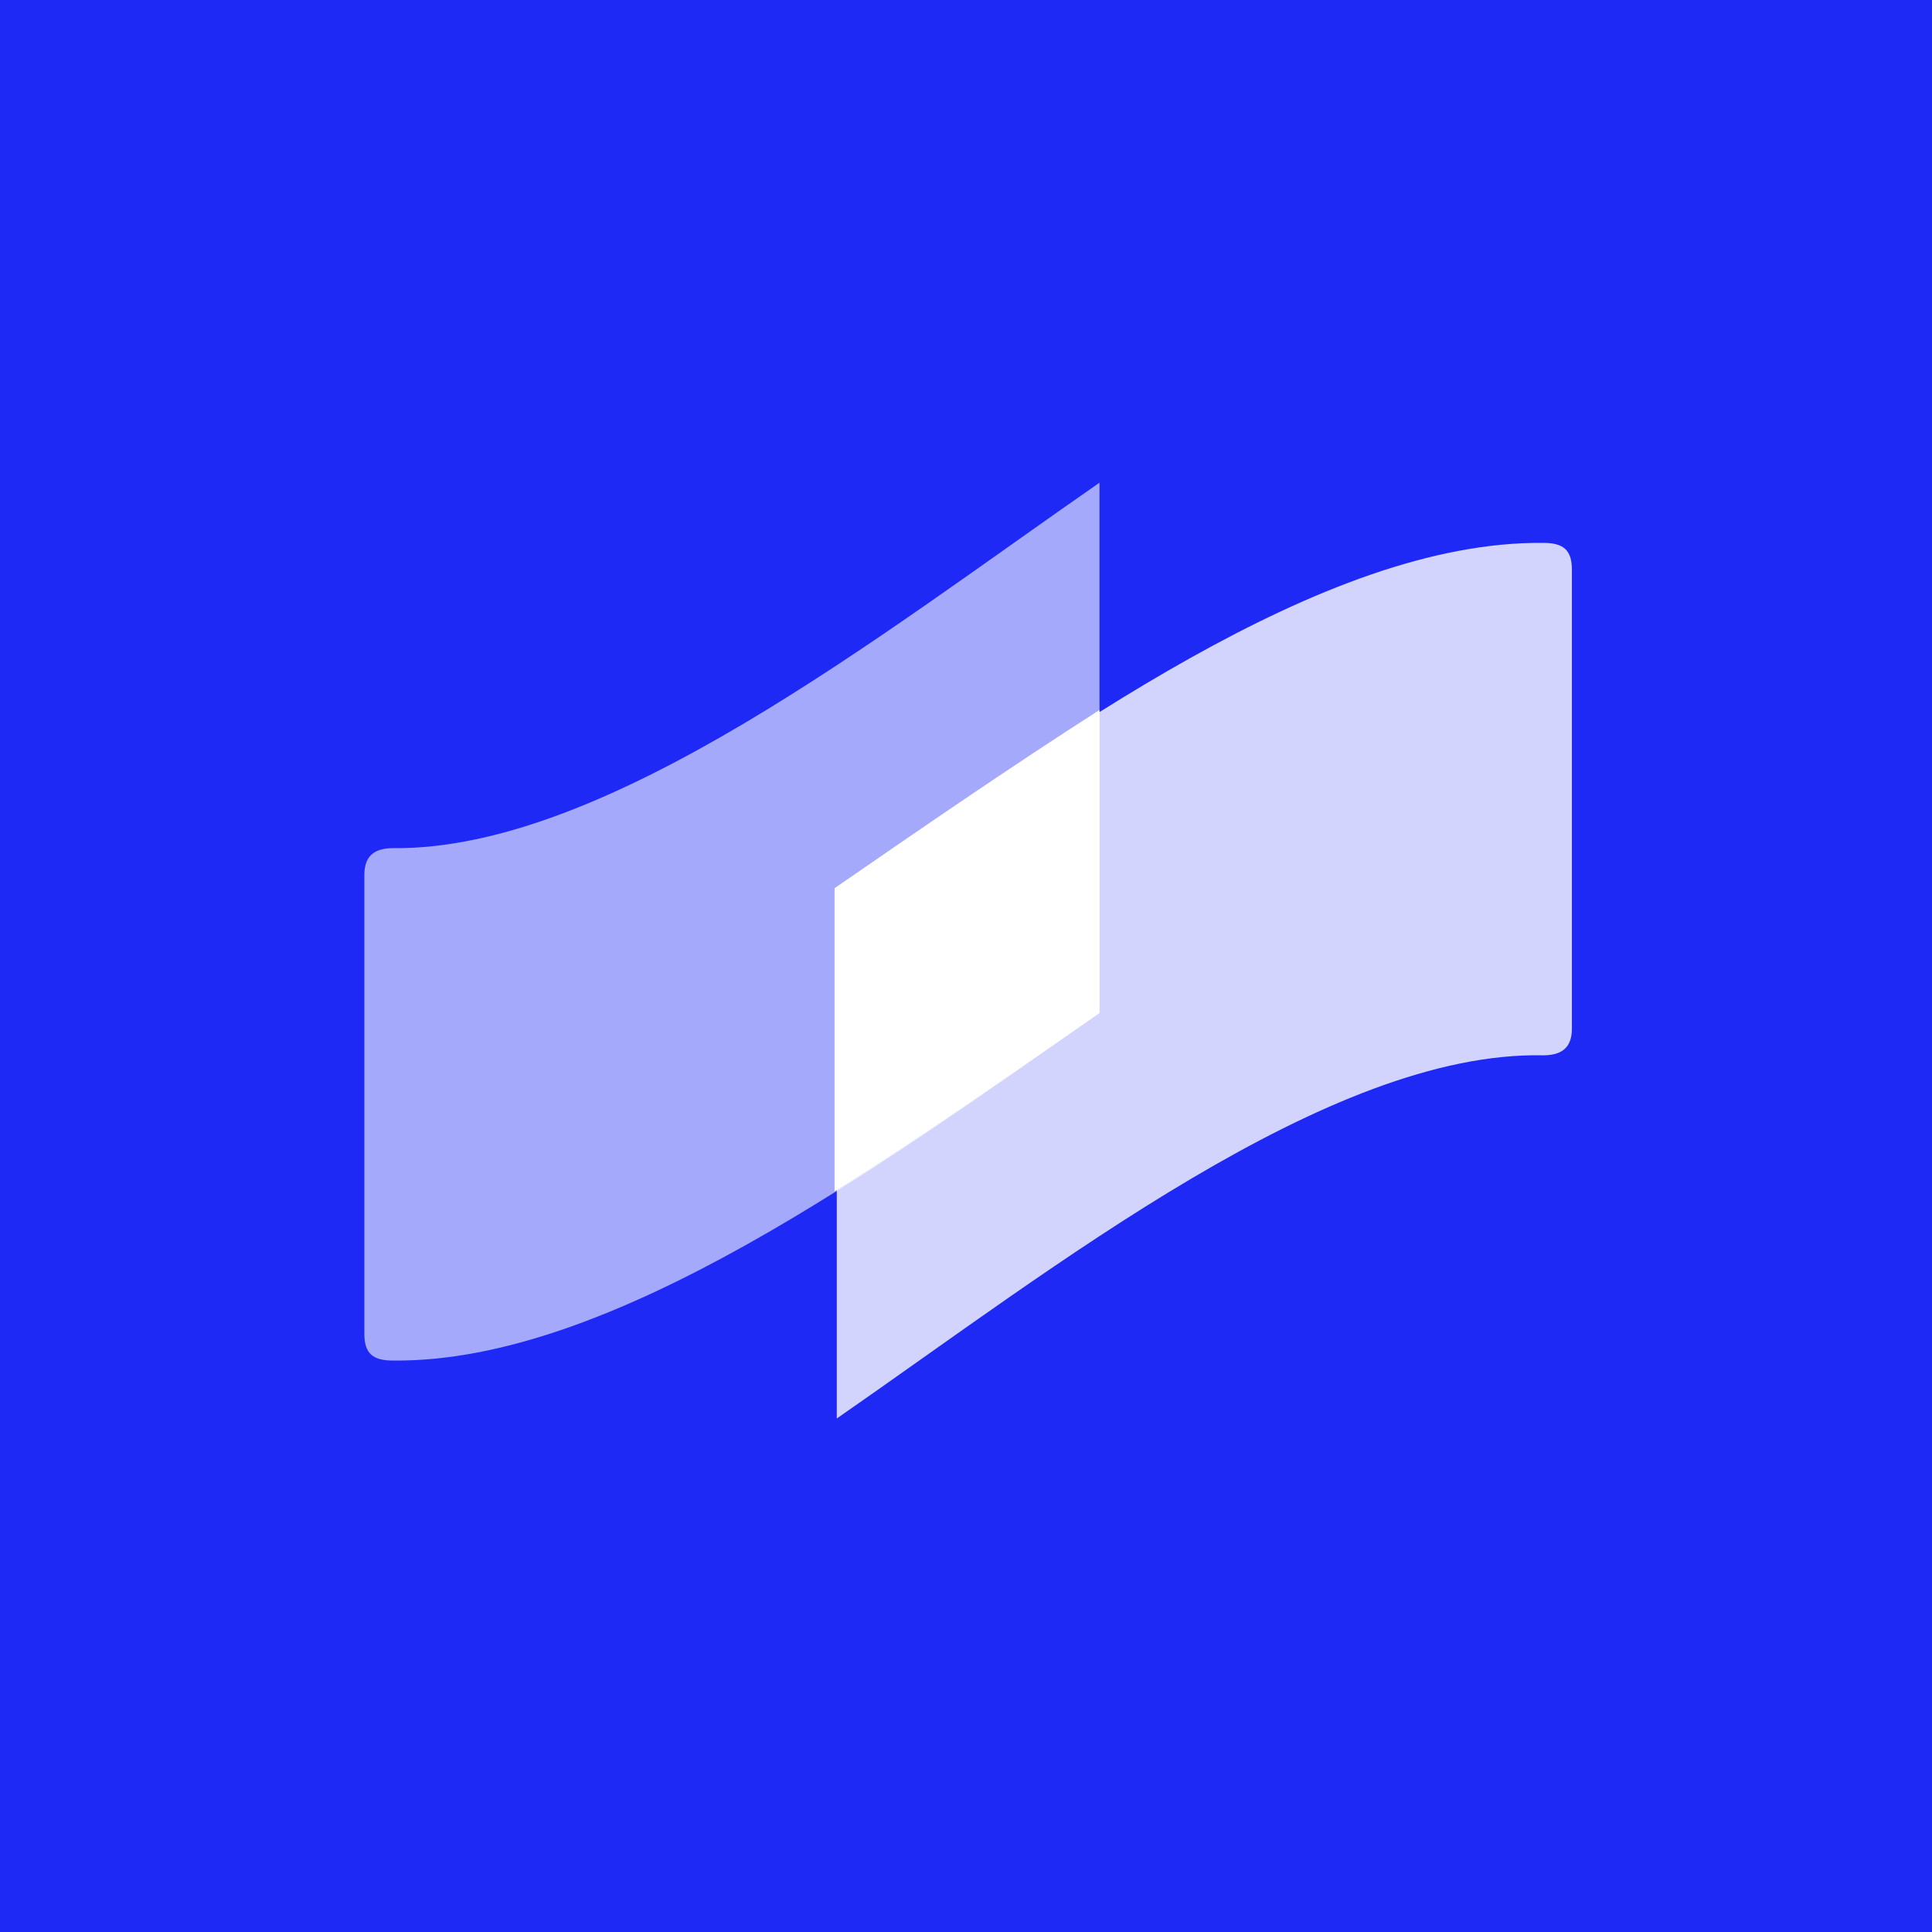
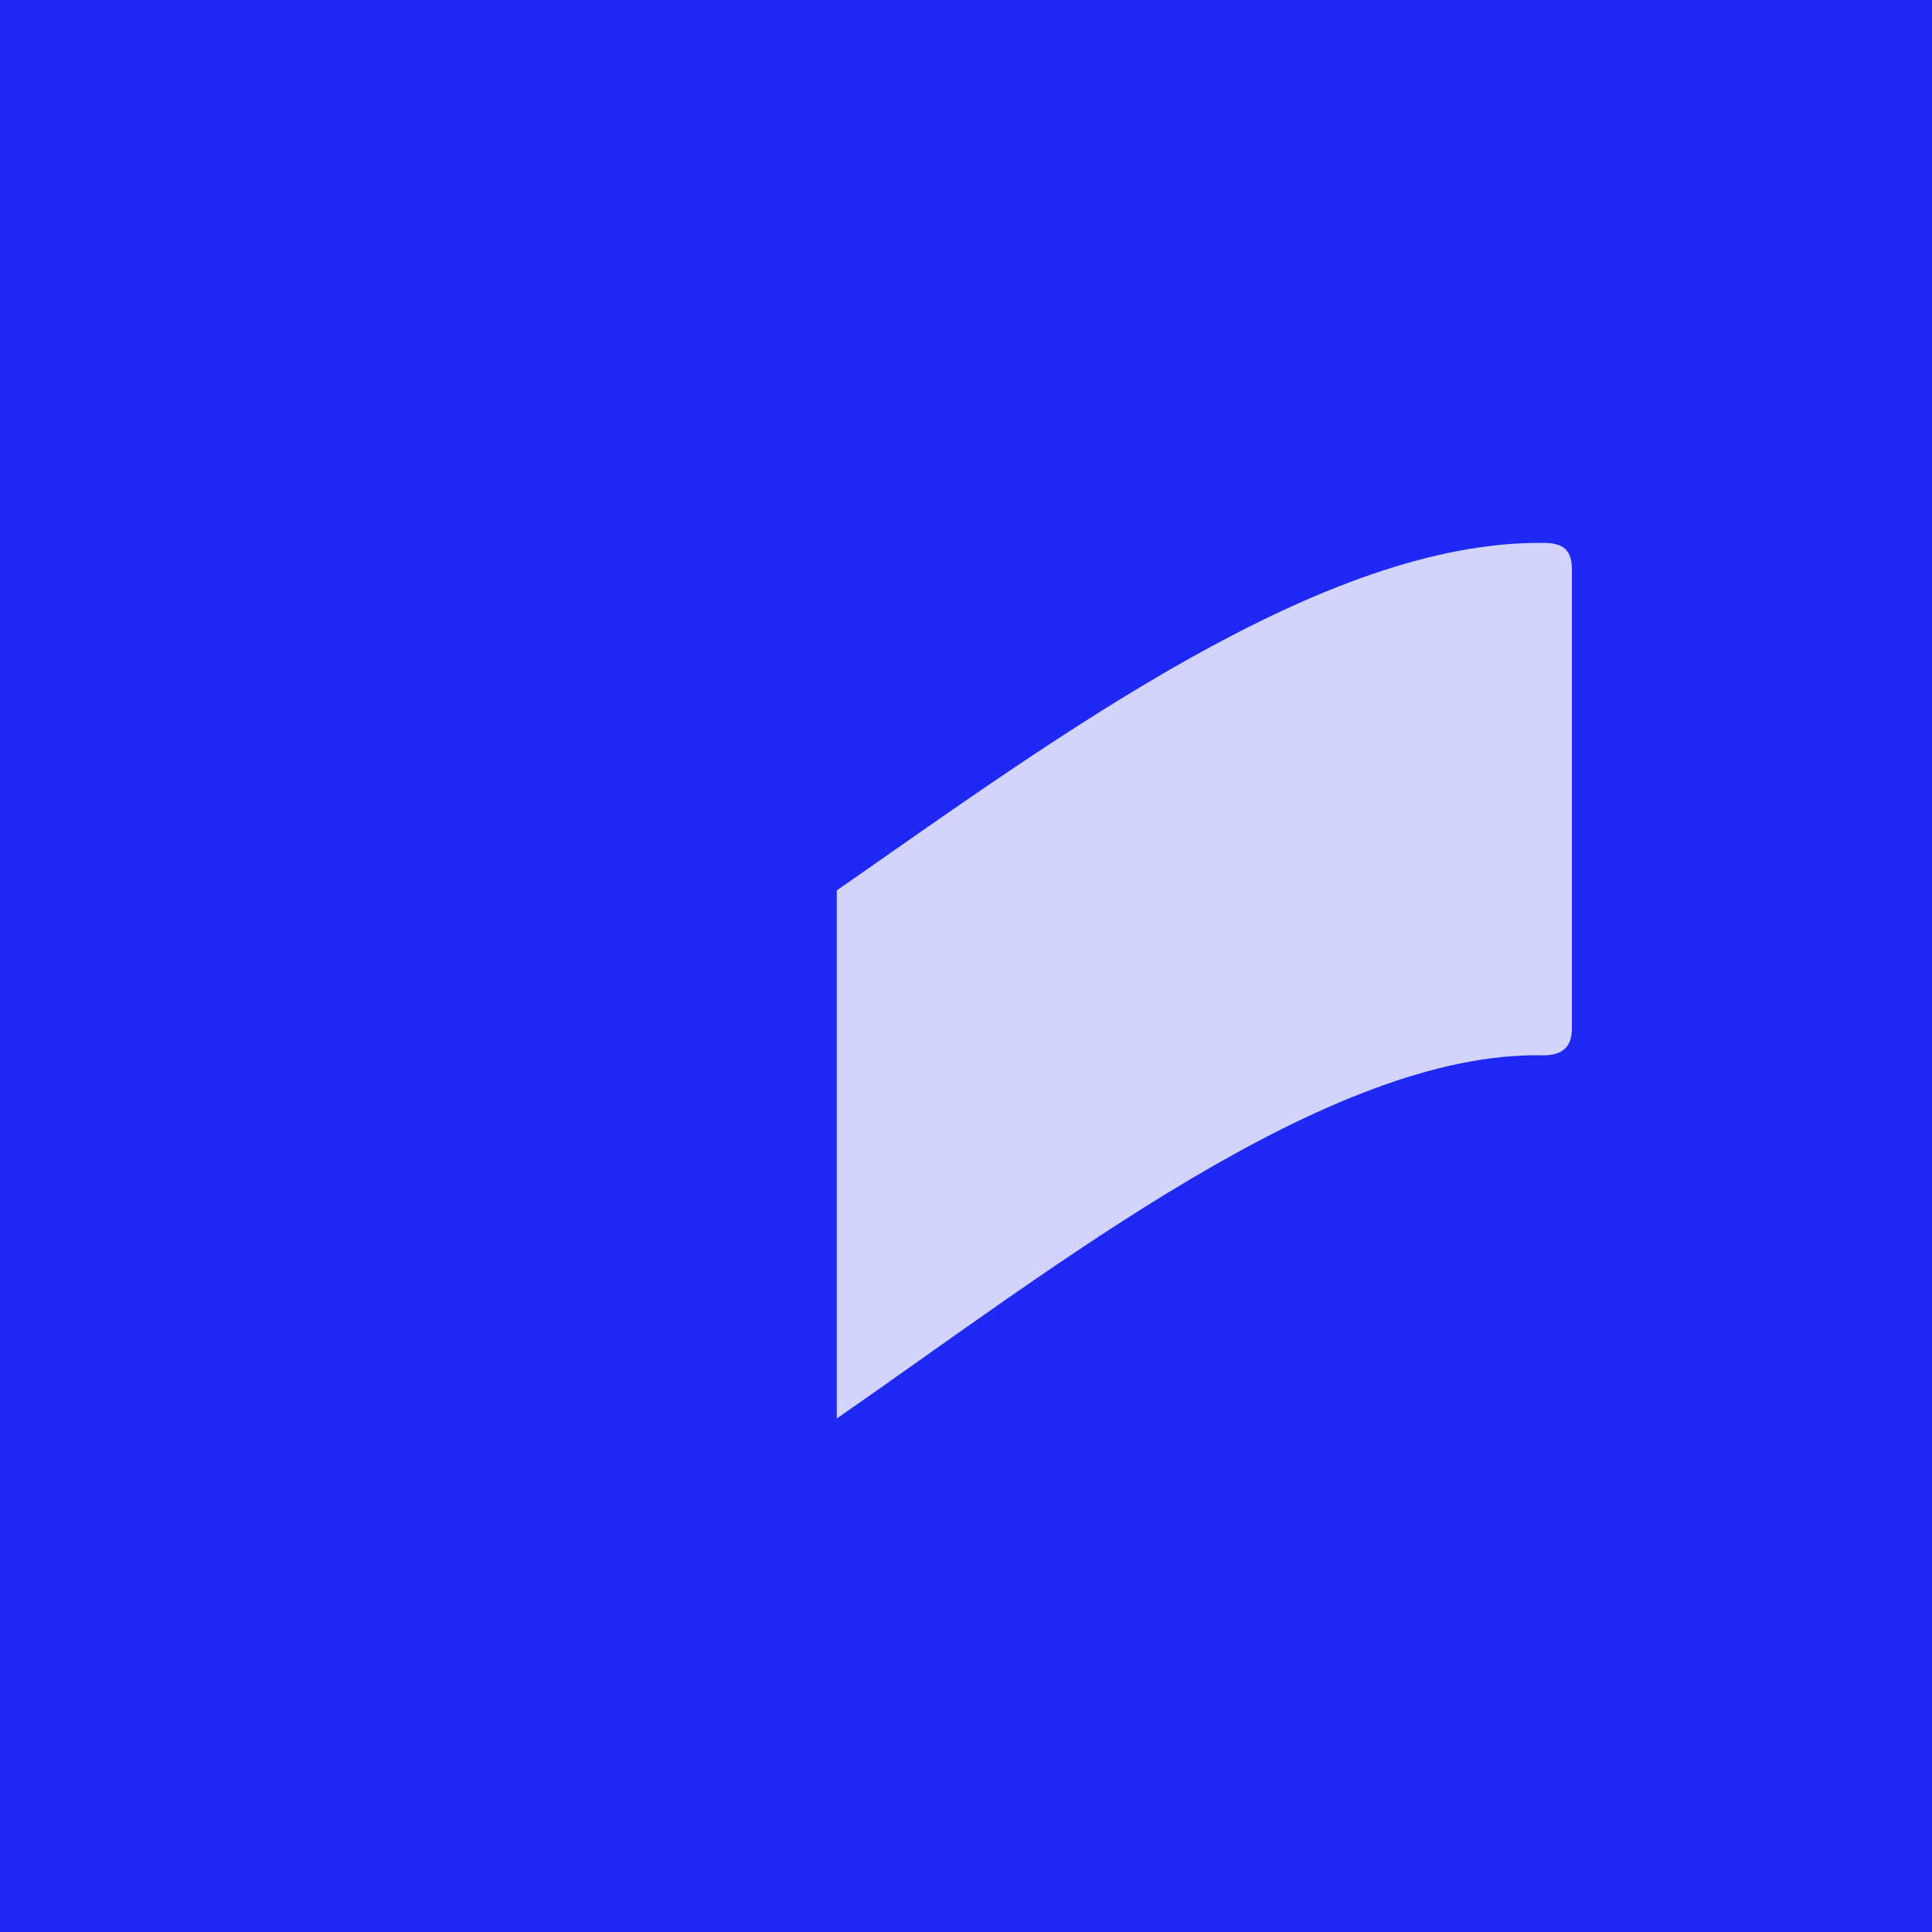
<svg xmlns="http://www.w3.org/2000/svg" width="64" height="64" viewBox="0 0 64 64" fill="none">
  <rect width="64" height="64" fill="#1F29F6" />
-   <path d="M13.021 28.096C12.363 28.096 12.07 28.391 12.07 28.981C12.07 28.981 12.07 42.267 12.07 44.185C12.07 44.849 12.363 45.07 13.021 45.07C20.261 45.144 29.108 38.65 36.422 33.557V15.99C29.183 21.009 20.115 28.169 13.021 28.096Z" fill="white" fill-opacity="0.6" />
  <path d="M51.12 34.959C51.778 34.959 52.071 34.664 52.071 34.074C52.071 34.074 52.071 20.788 52.071 18.87C52.071 18.206 51.778 17.984 51.12 17.984C43.807 17.91 35.033 24.405 27.719 29.497V46.99C34.96 41.971 44.028 34.811 51.12 34.959Z" fill="white" fill-opacity="0.8" />
-   <path d="M36.422 33.557V23.519C33.423 25.438 30.426 27.505 27.646 29.423V39.461C30.718 37.543 33.644 35.475 36.422 33.557Z" fill="white" />
</svg>